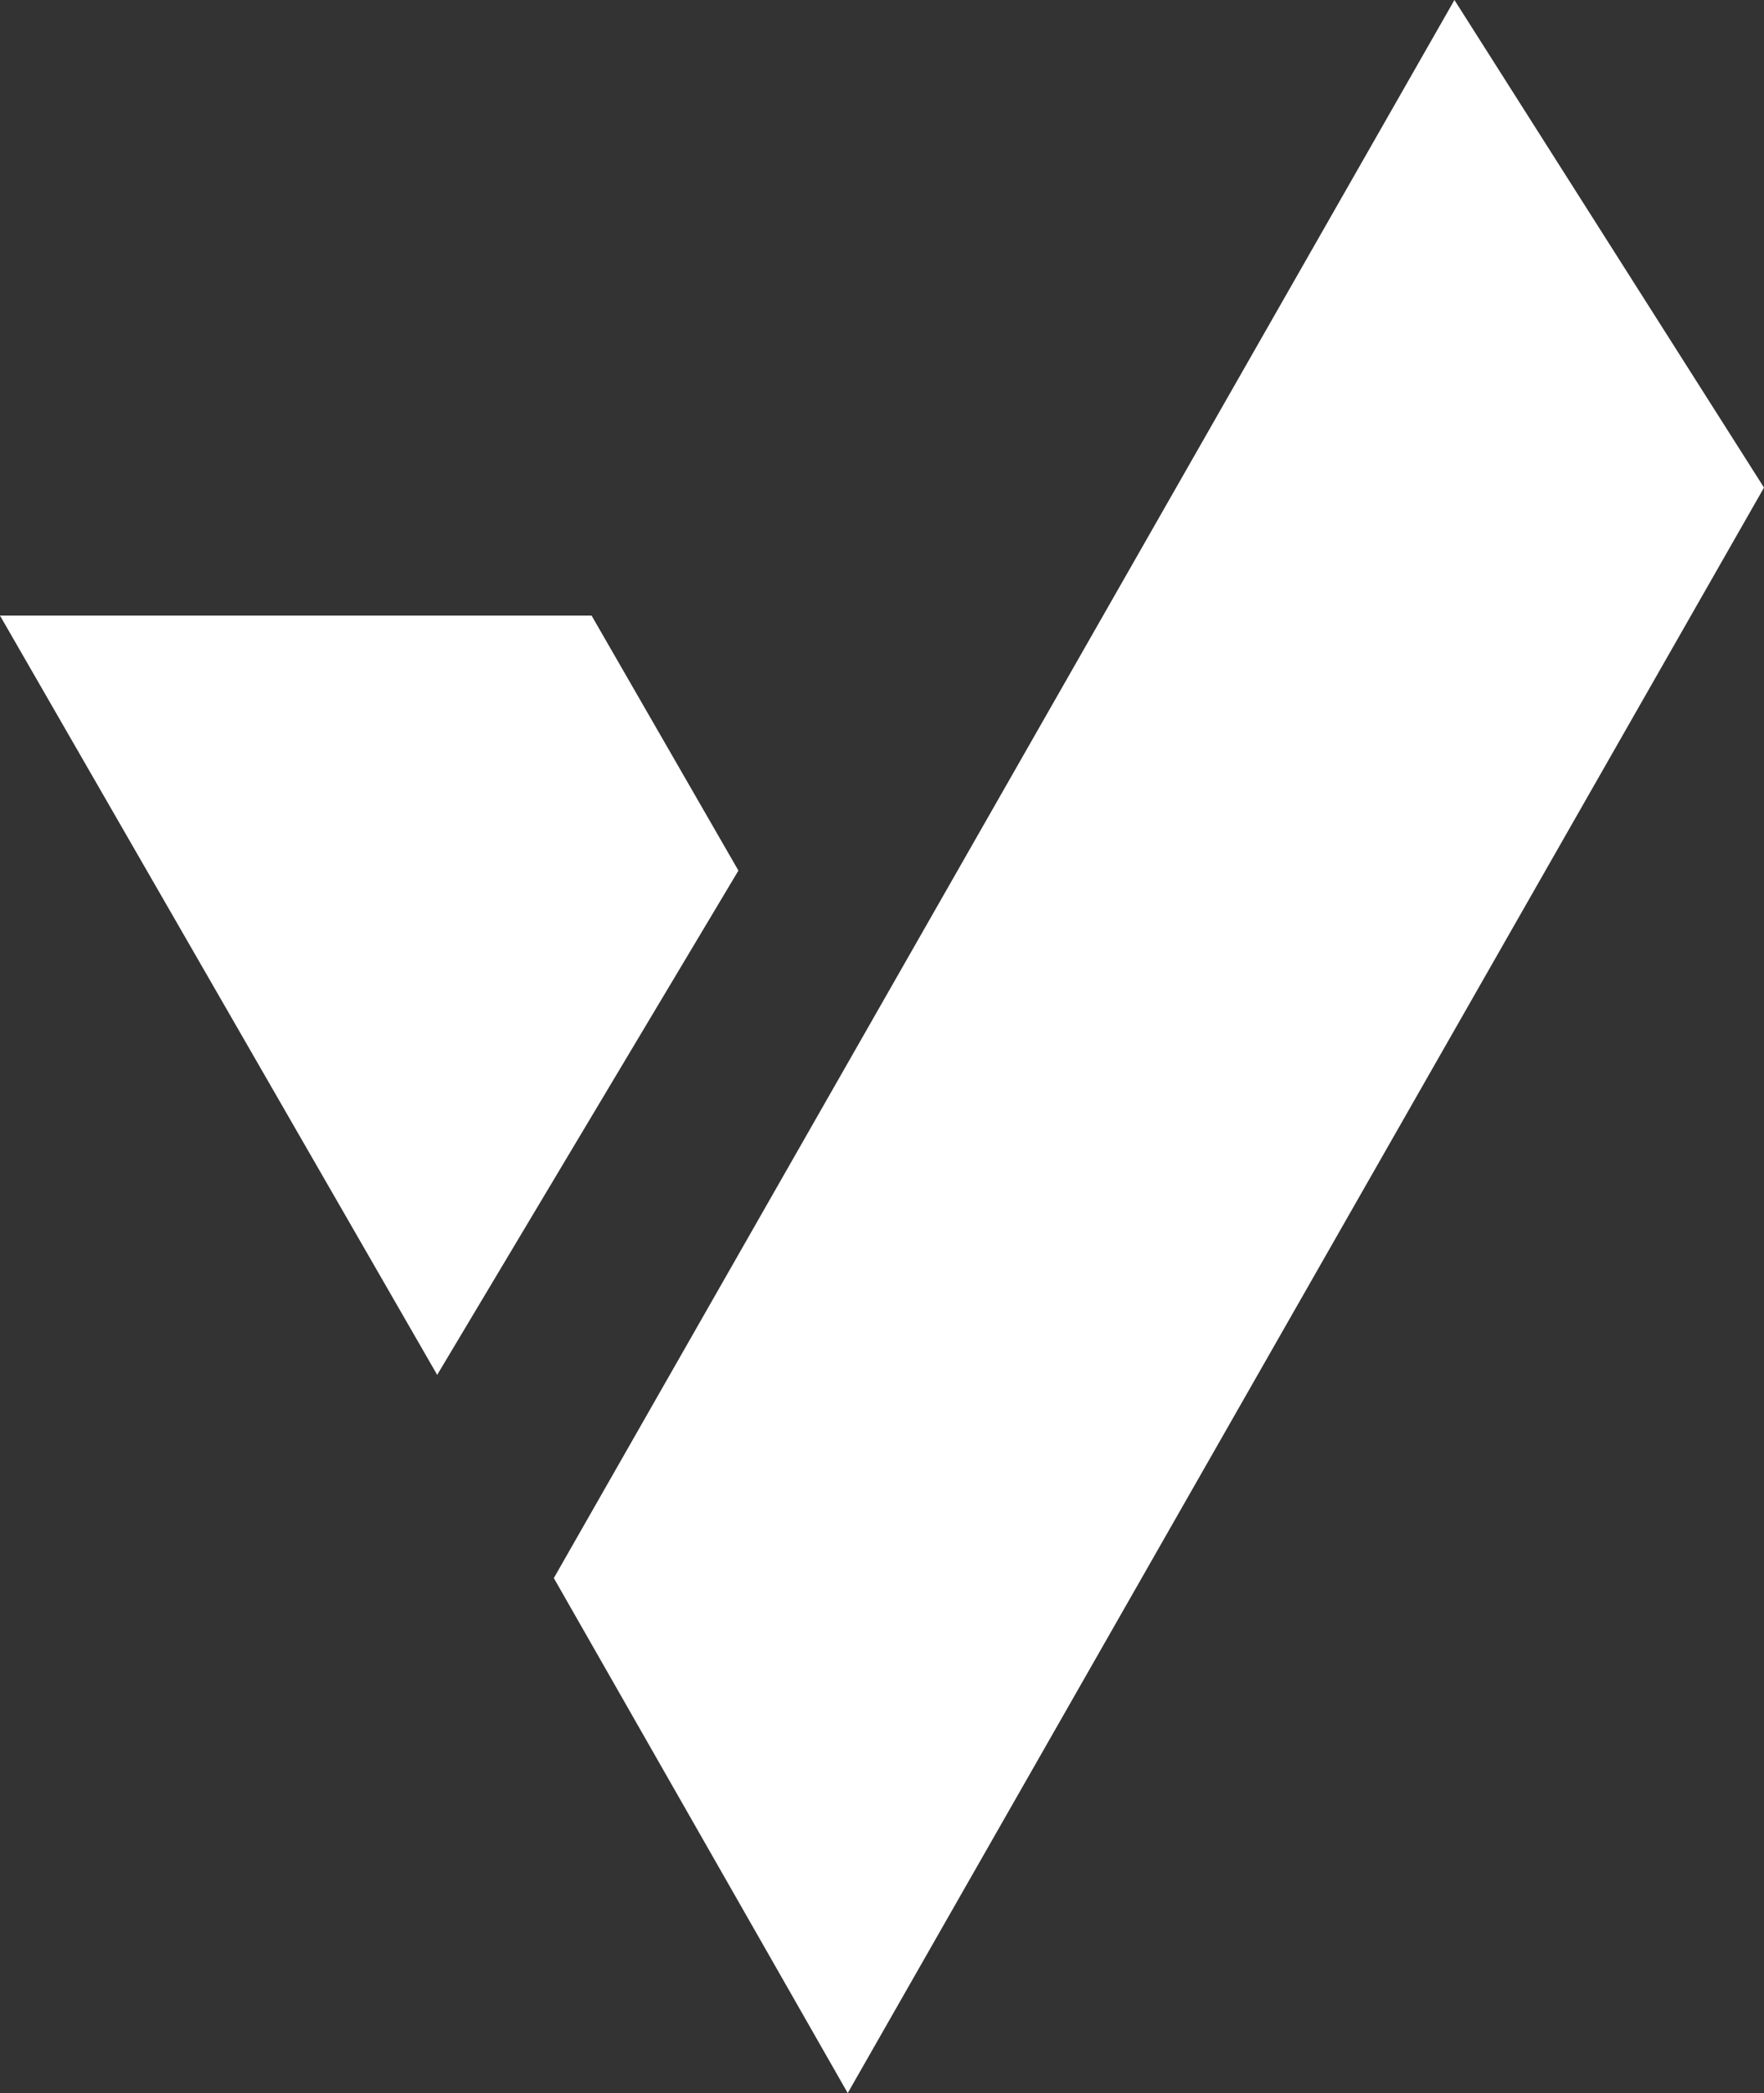
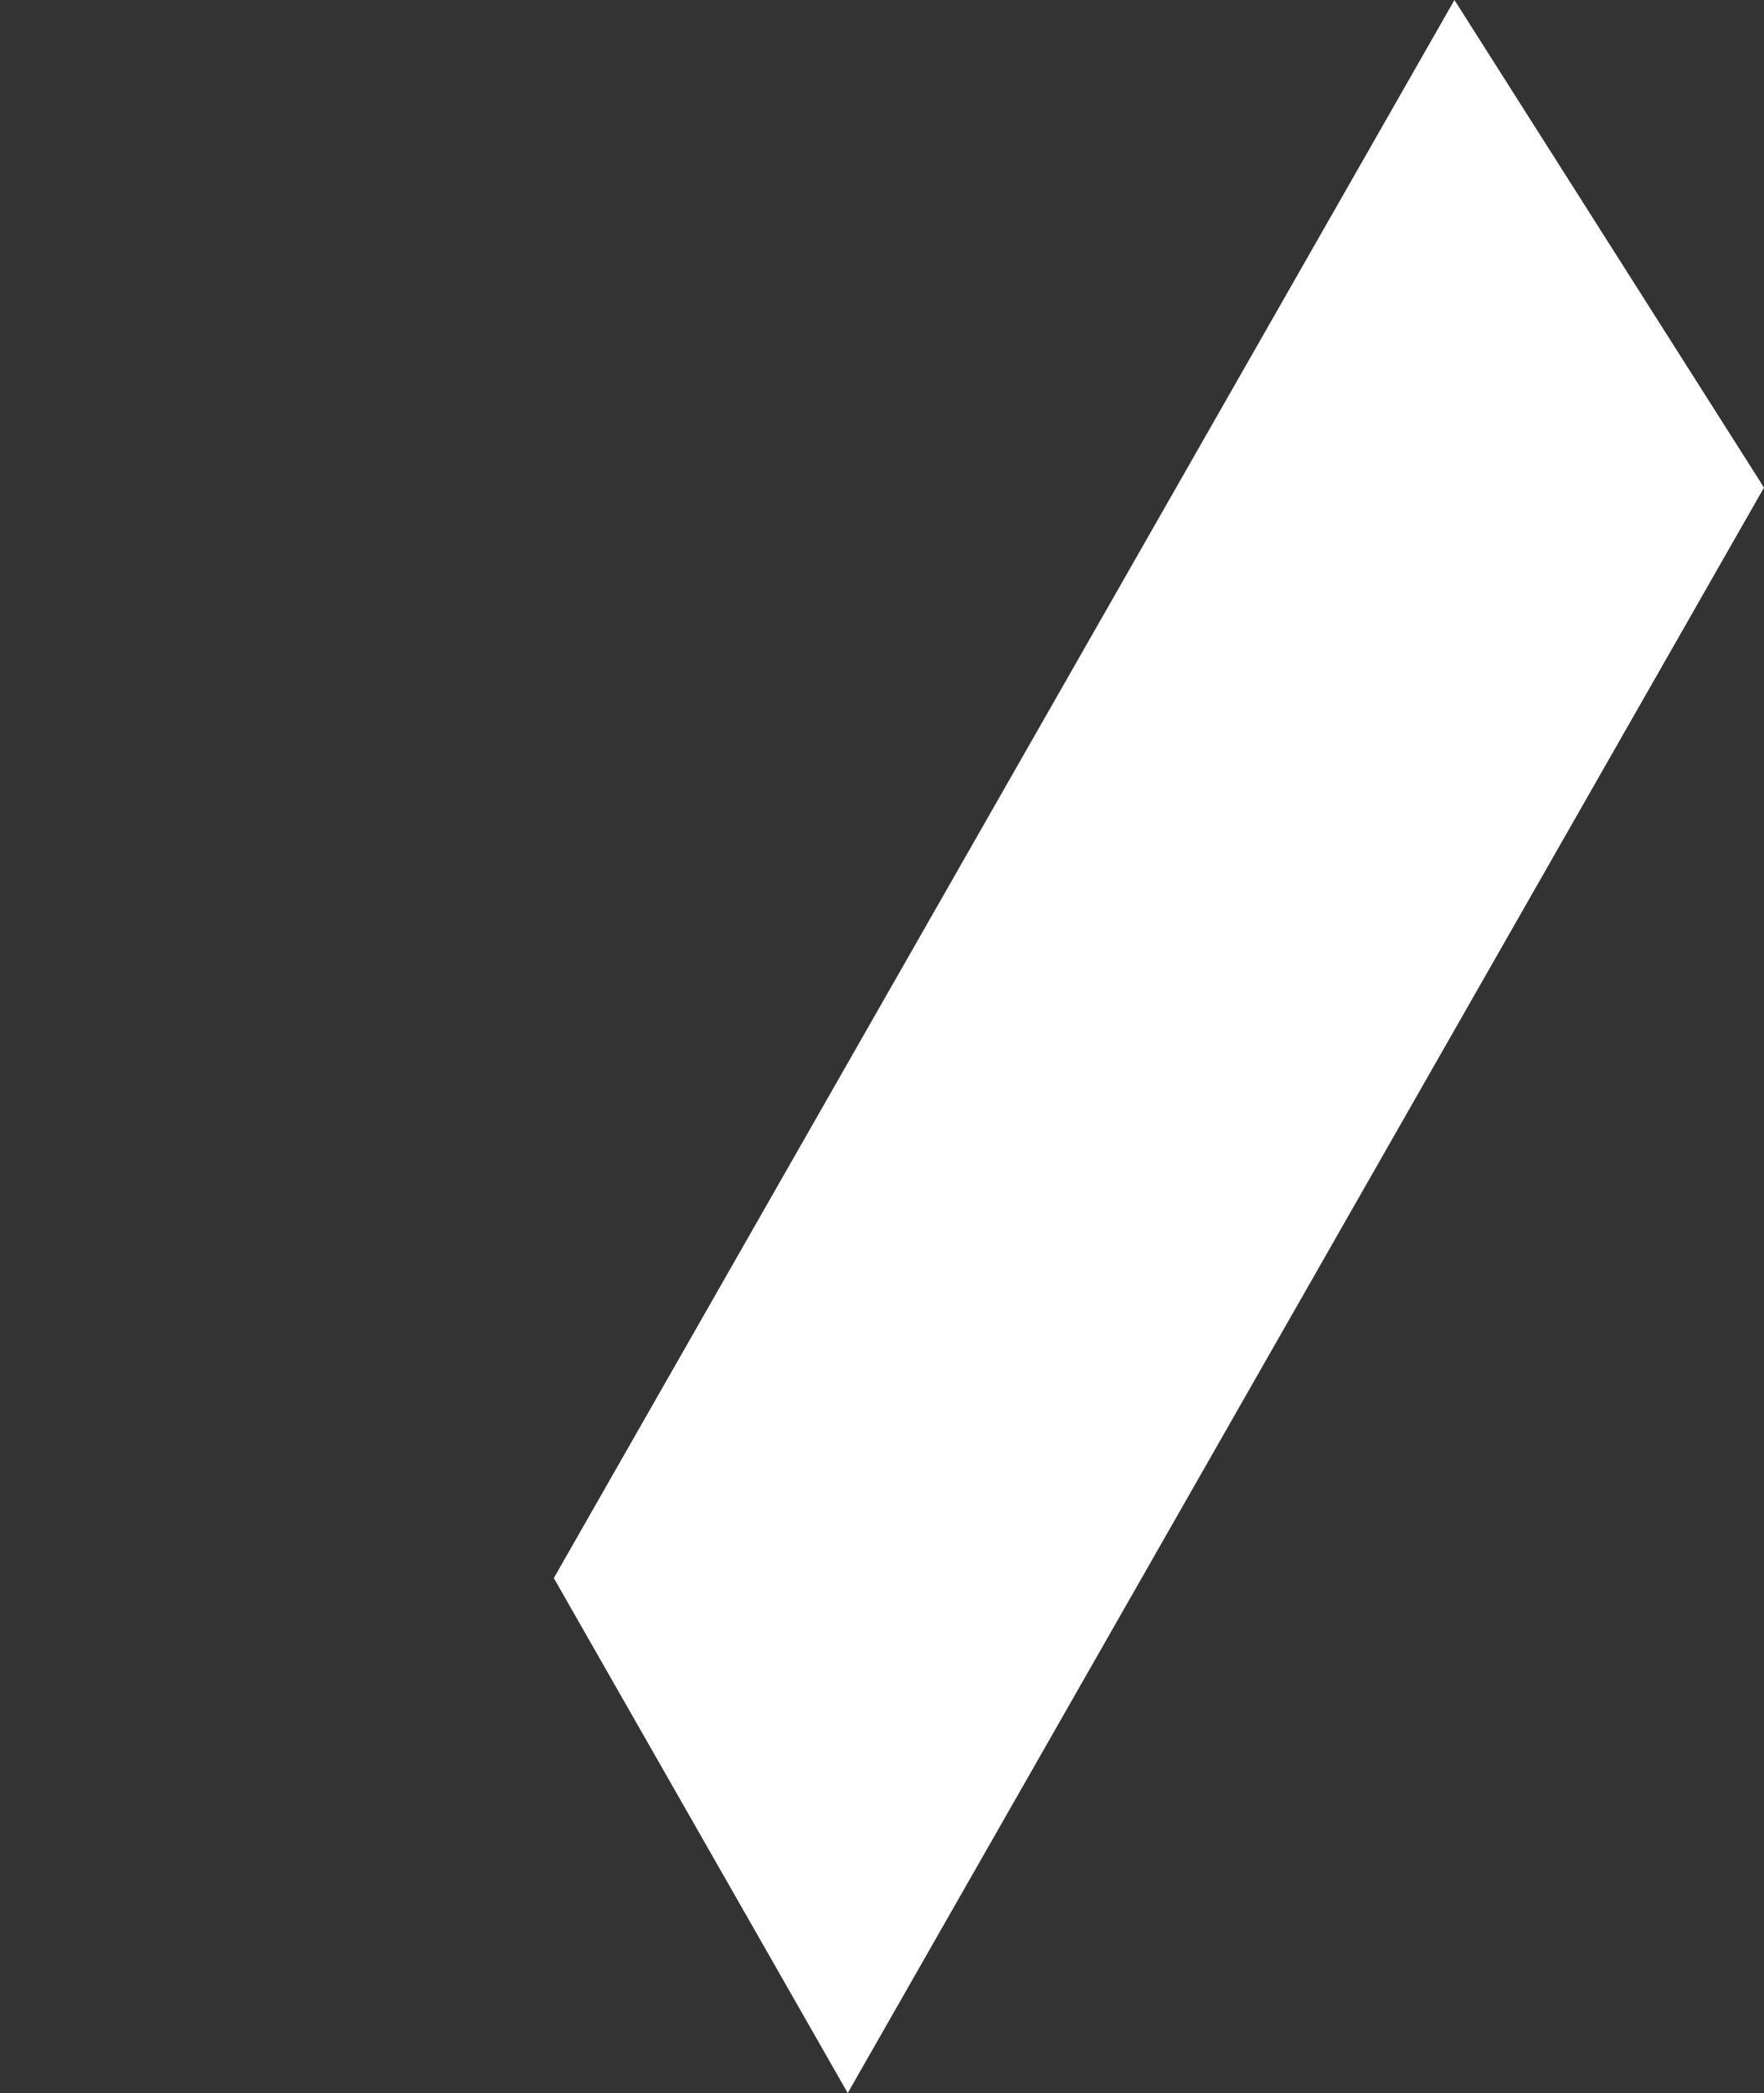
<svg xmlns="http://www.w3.org/2000/svg" width="86px" height="102px" viewBox="0 0 86 102" version="1.1">
  <rect x="0" y="0" width="86" height="102" fill="#333333" stroke="none" />
  <title>Group 15</title>
  <g id="Page-1" stroke="none" stroke-width="1" fill="none" fill-rule="evenodd">
    <g id="Home-page-Copy-2" transform="translate(-917, -3083)" fill="#FFFFFF">
      <g id="Group-22" transform="translate(0, 3023)">
        <g id="Group-15" transform="translate(917, 60)">
          <polygon id="Path" points="70.908 0 57.341 23.762 49.143 38.12 41.329 51.805 36.843 59.662 27.006 76.893 27 76.902 41.329 102 50.292 86.304 55.66 76.902 58.521 71.891 71.265 49.571 86 23.762" />
-           <polygon id="Path" points="0 30 12.449 51.61 21.314 67 36 42.425 28.842 30" />
        </g>
      </g>
    </g>
  </g>
</svg>